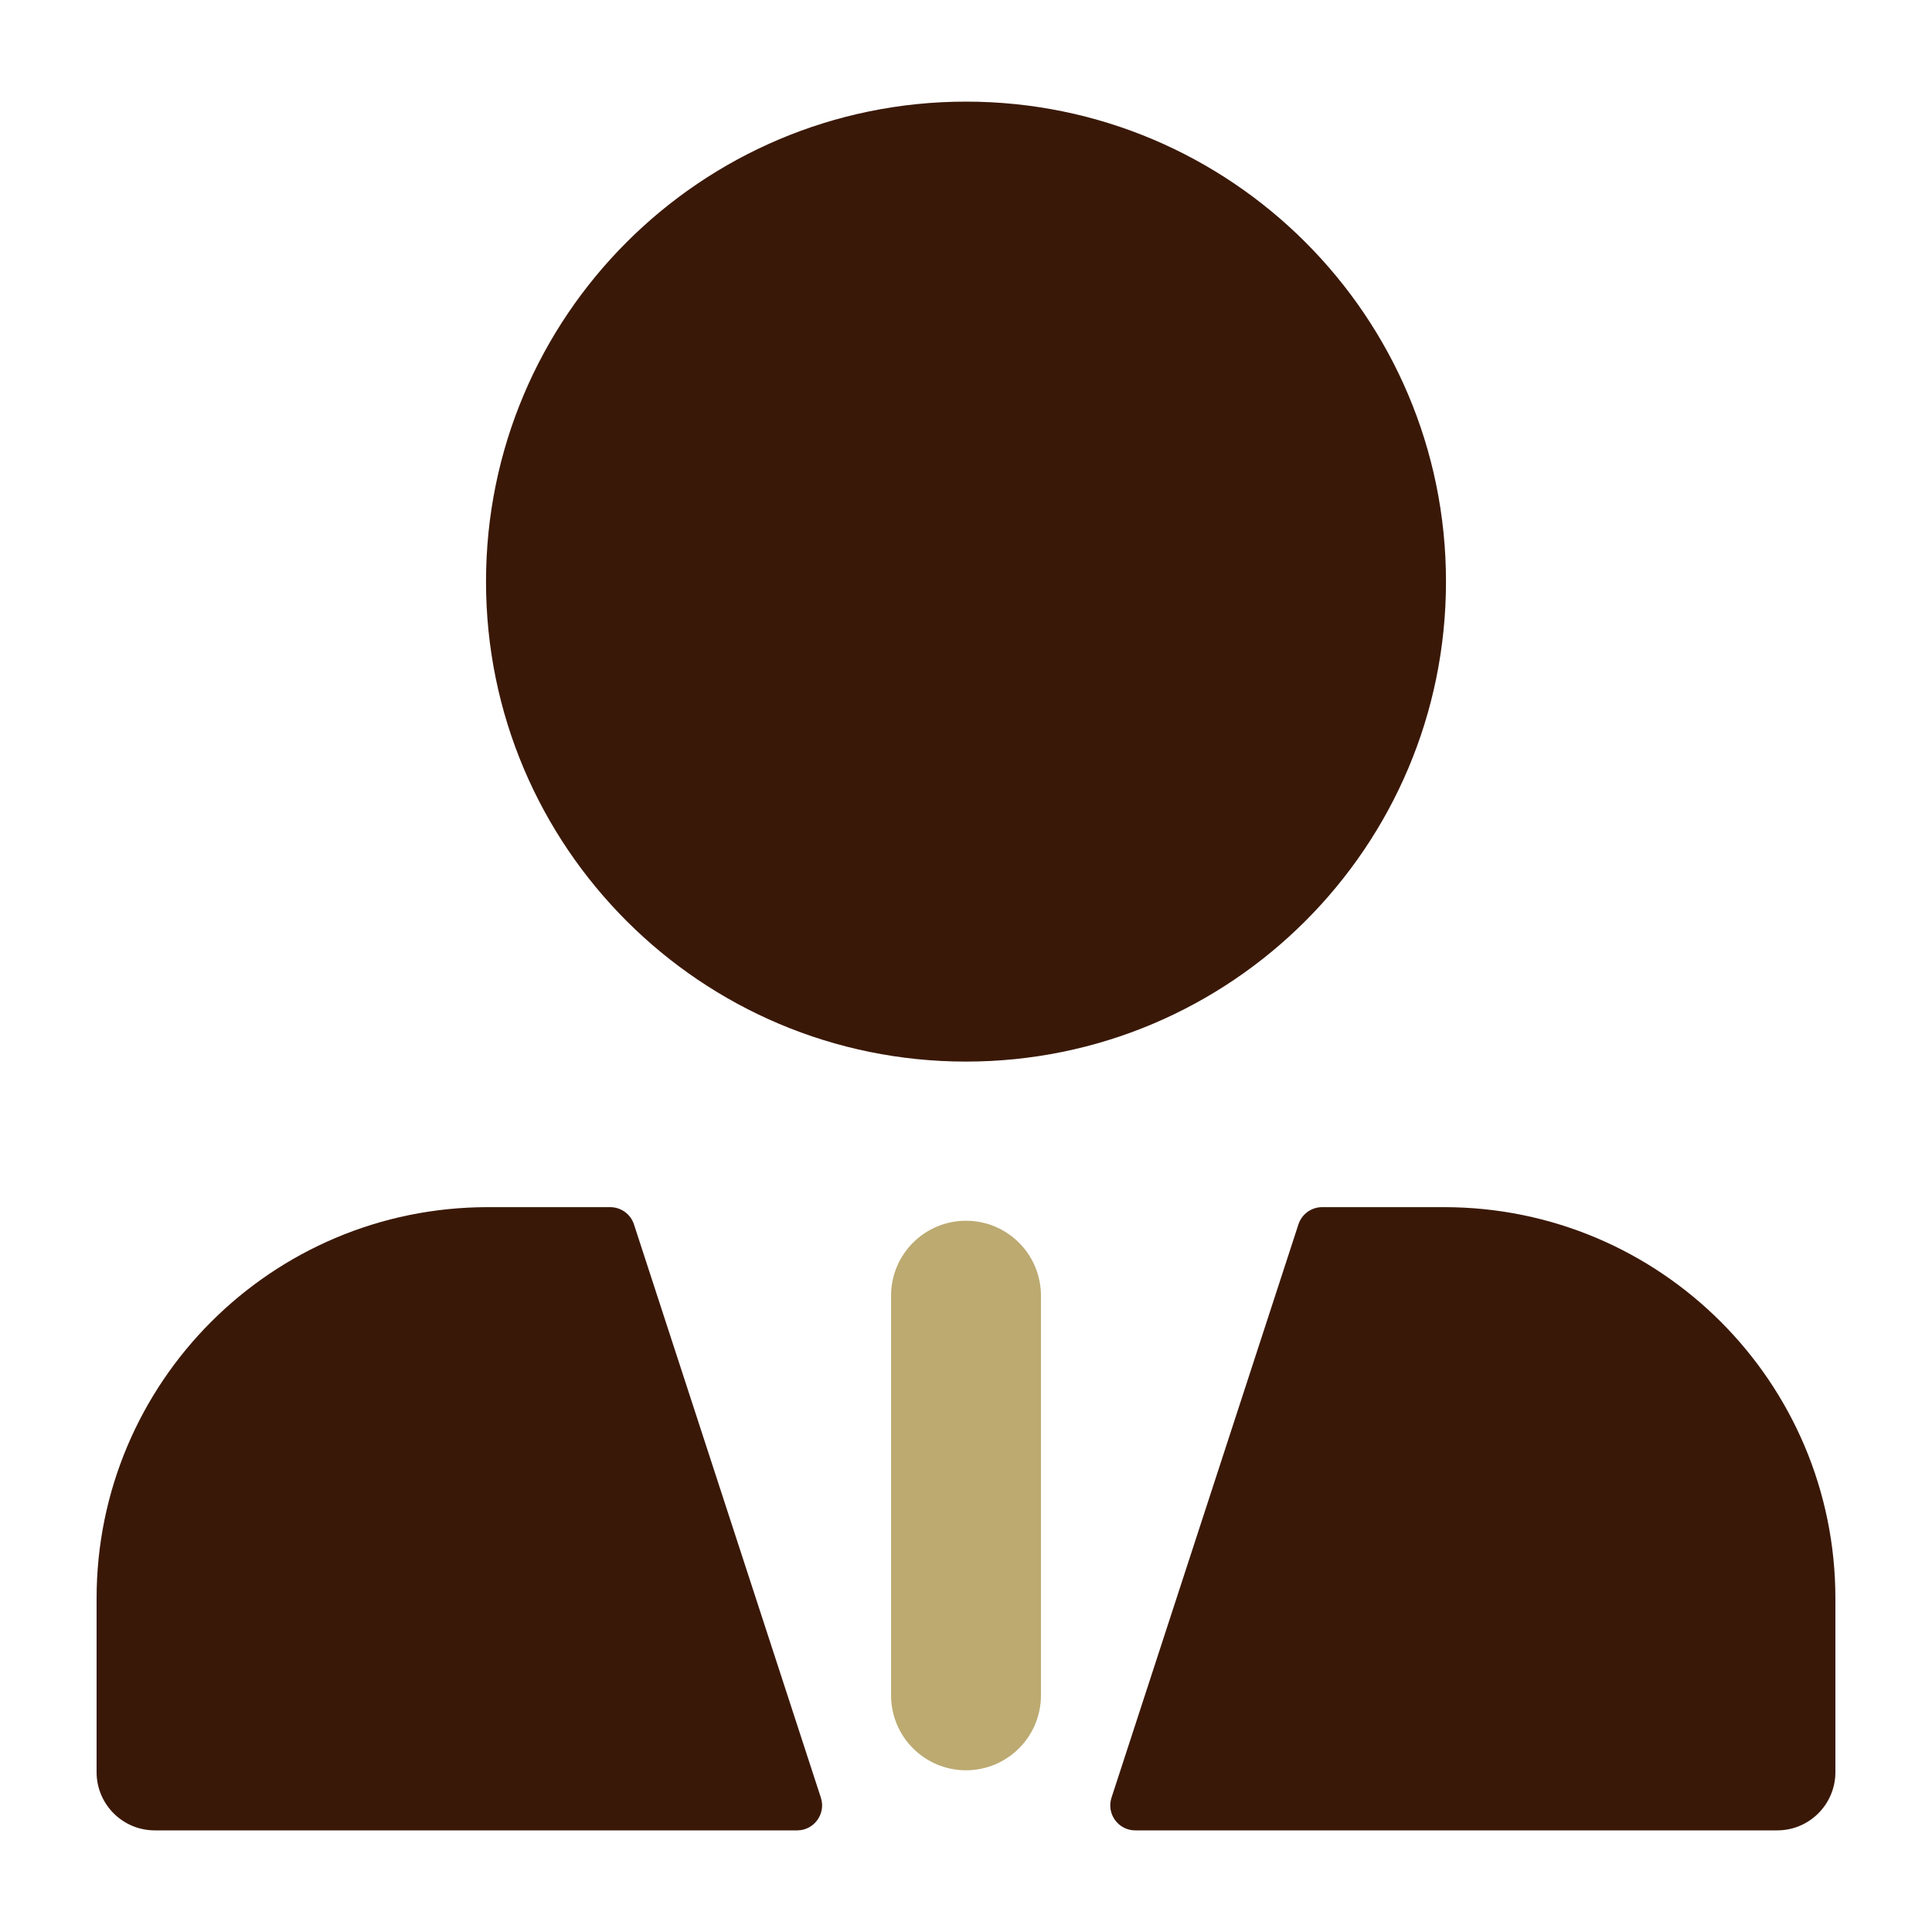
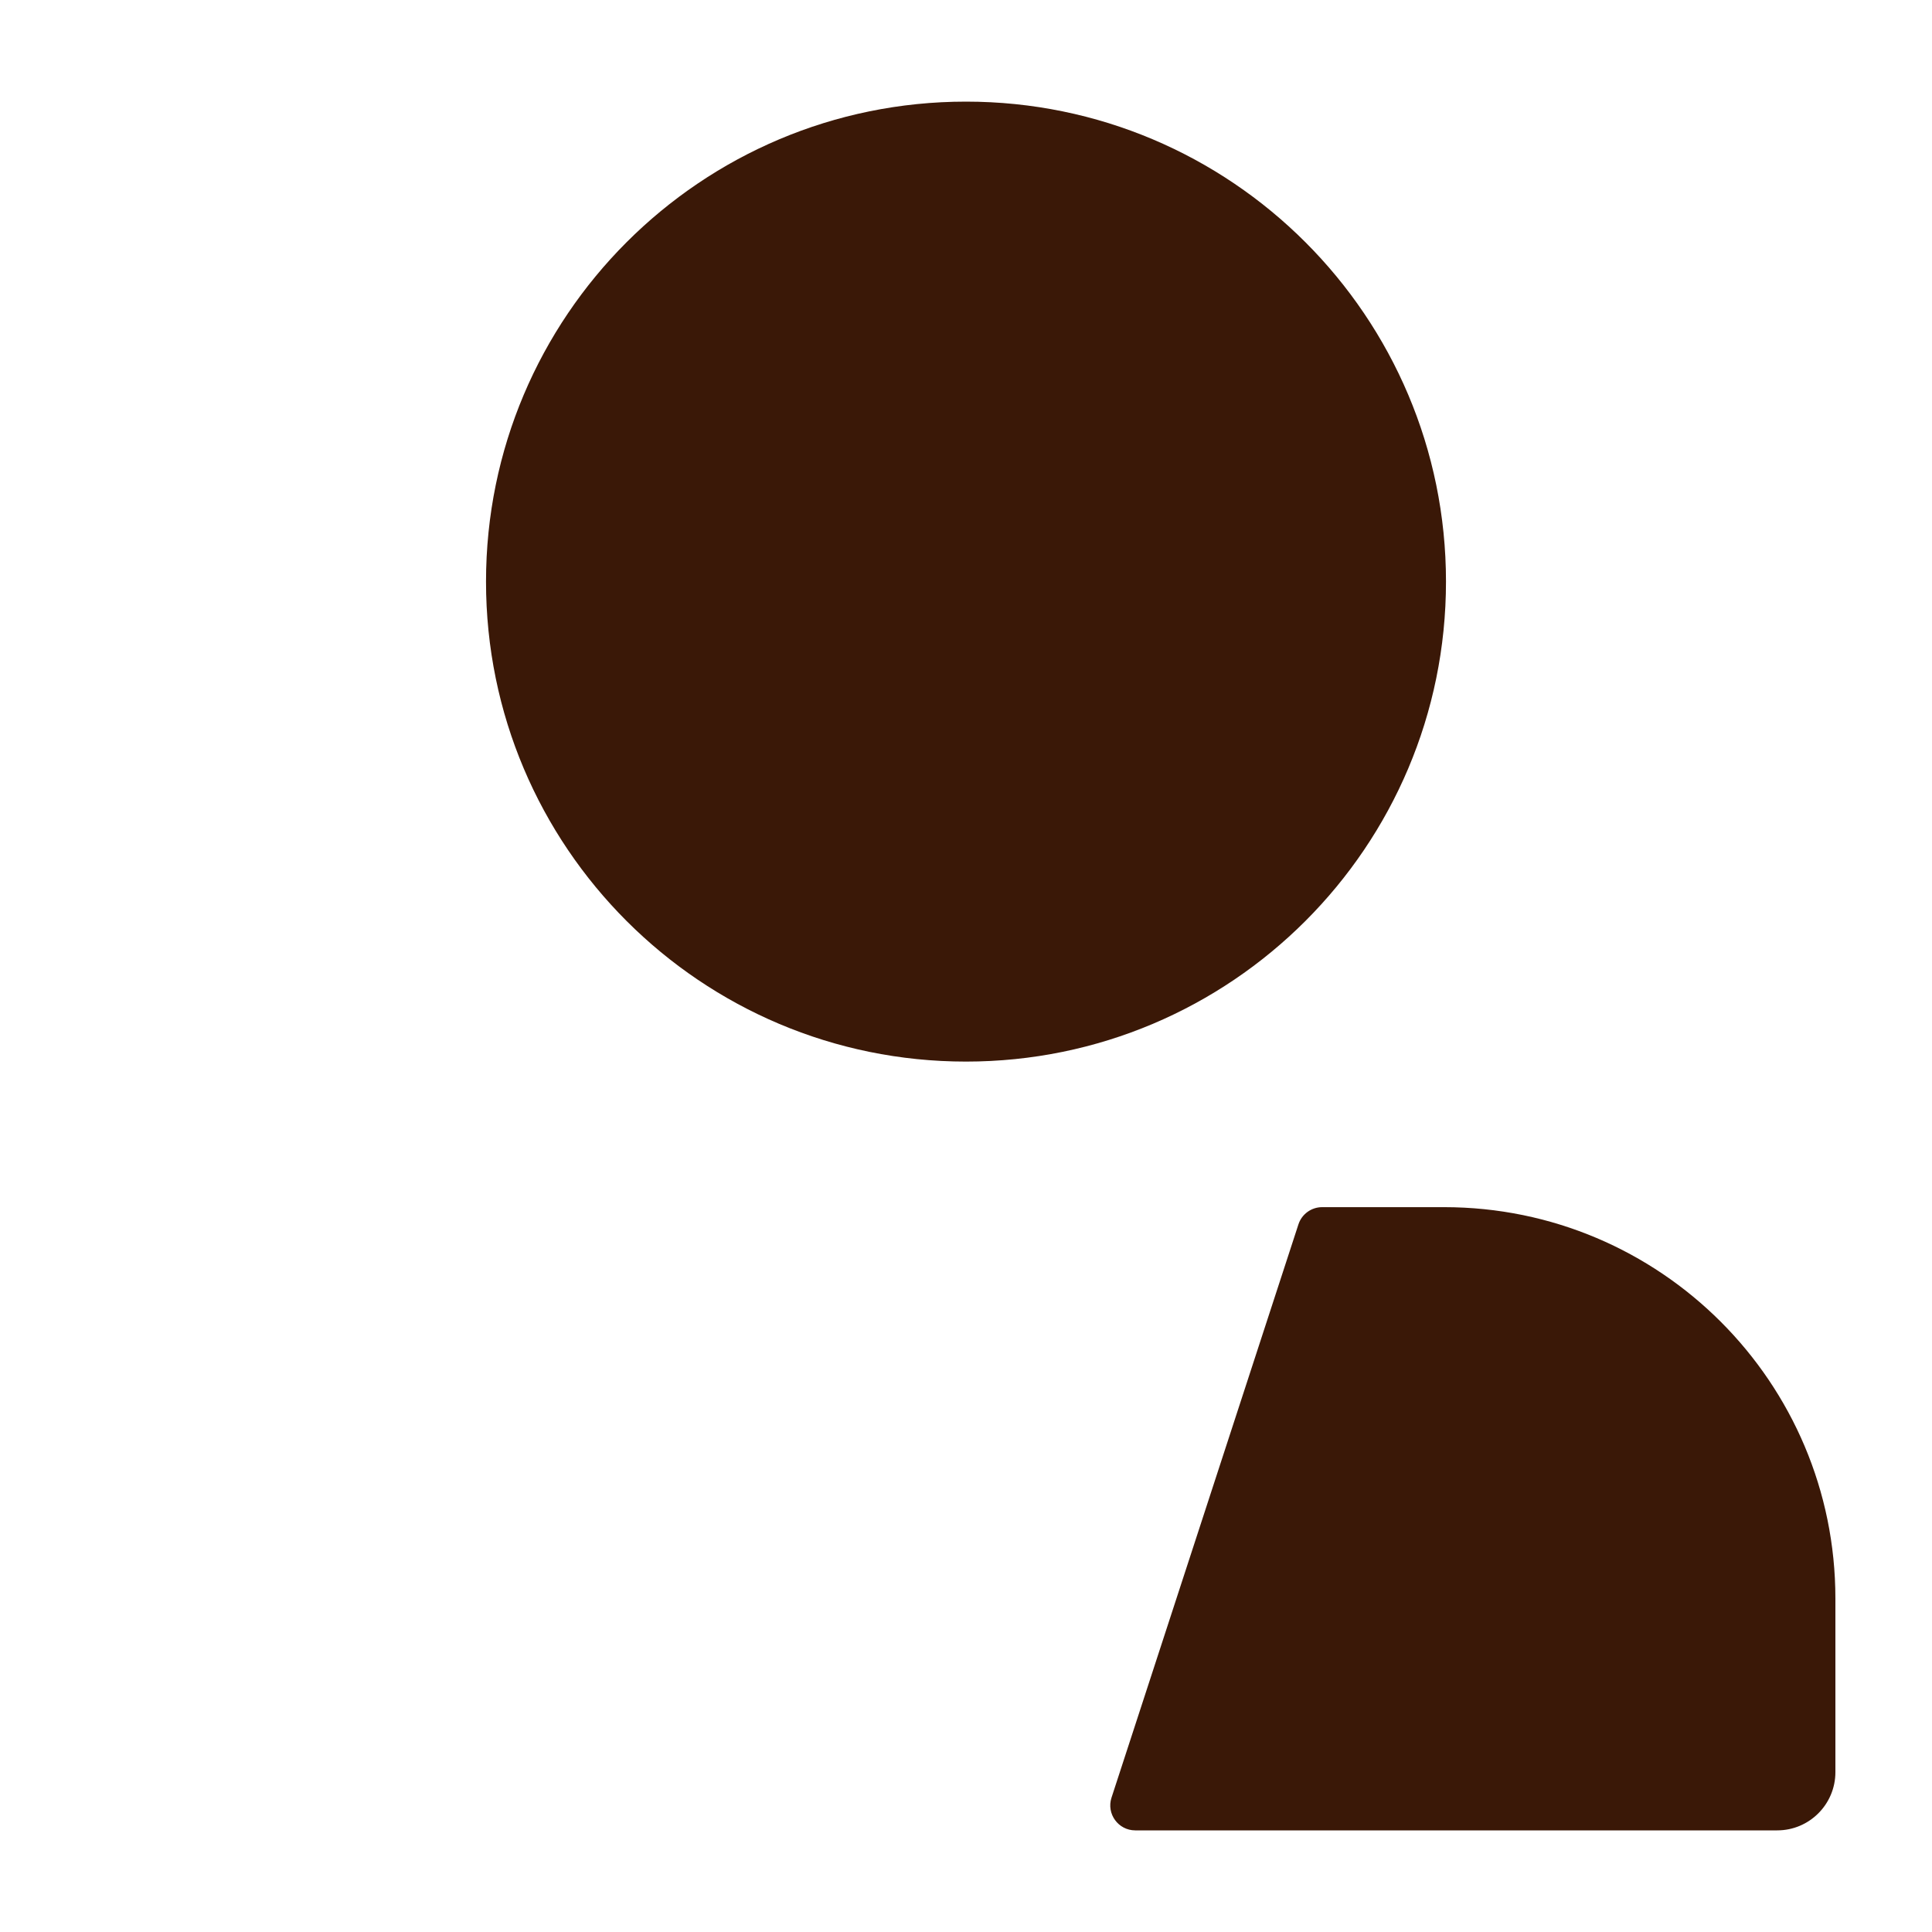
<svg xmlns="http://www.w3.org/2000/svg" version="1.1" id="icons" x="0px" y="0px" viewBox="0 0 200 200" style="enable-background:new 0 0 200 200;" xml:space="preserve">
  <style type="text/css">
	.st0{fill:#3A1807;}
	.st1{fill:#BCAA71;}
</style>
  <g>
-     <path class="st0" d="M65.628,126.748c-0.347-1.064-1.339-1.784-2.459-1.784h-12.659   c-22.374,0-40.511,18.137-40.511,40.511v17.978c0,3.329,2.699,6.027,6.027,6.027   h66.492c1.757,0,3.002-1.716,2.458-3.387L65.628,126.748z" />
    <path class="st0" d="M99.999,109.895c27.441,0,49.689-22.245,49.689-49.687   c0-27.44-22.247-49.688-49.689-49.688c-27.441,0-49.687,22.248-49.687,49.688   C50.312,87.65,72.558,109.895,99.999,109.895z" />
-     <path class="st1" d="M100.001,126.371c-4.283,0-7.758,3.472-7.758,7.757v41.373   c0,4.285,3.475,7.758,7.758,7.758c4.283,0,7.758-3.472,7.758-7.758v-41.373   C107.758,129.843,104.283,126.371,100.001,126.371z" />
    <path class="st0" d="M149.489,124.964h-12.618c-1.119,0-2.112,0.72-2.458,1.784   l-19.35,59.345c-0.544,1.671,0.701,3.387,2.458,3.387h66.452   c3.328,0,6.027-2.698,6.027-6.027v-17.978   C190,143.101,171.863,124.964,149.489,124.964z" />
  </g>
</svg>